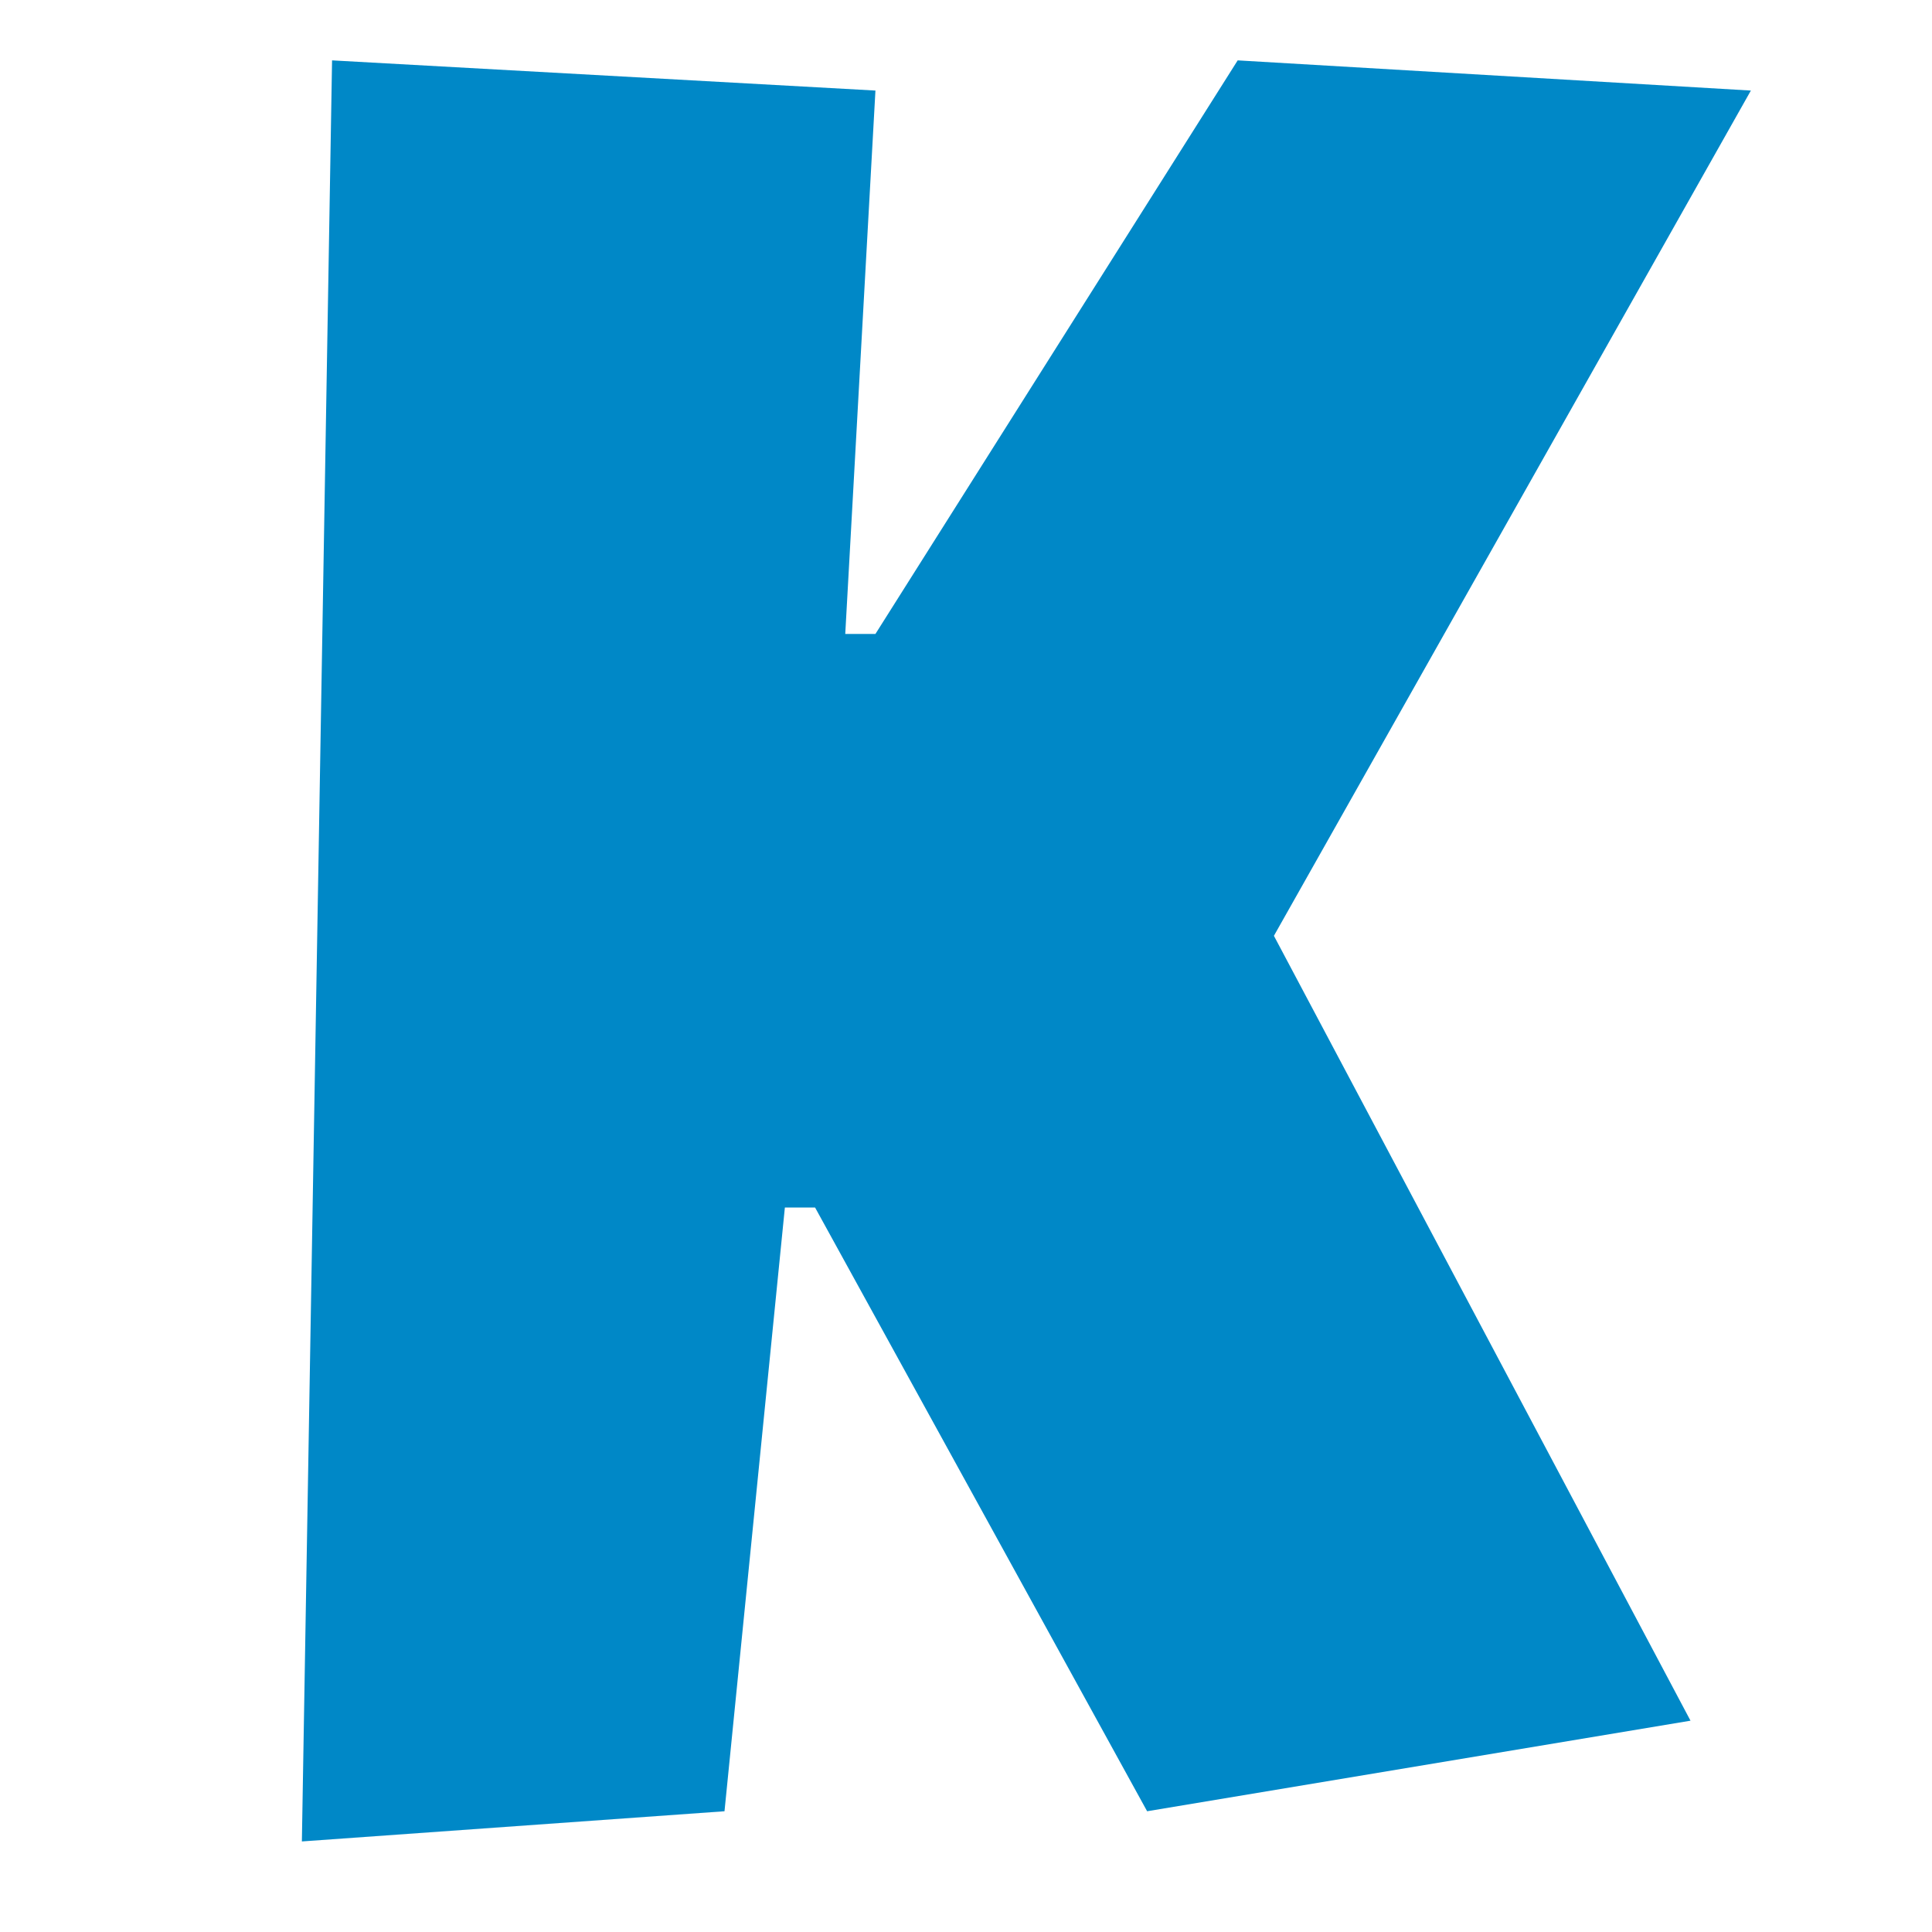
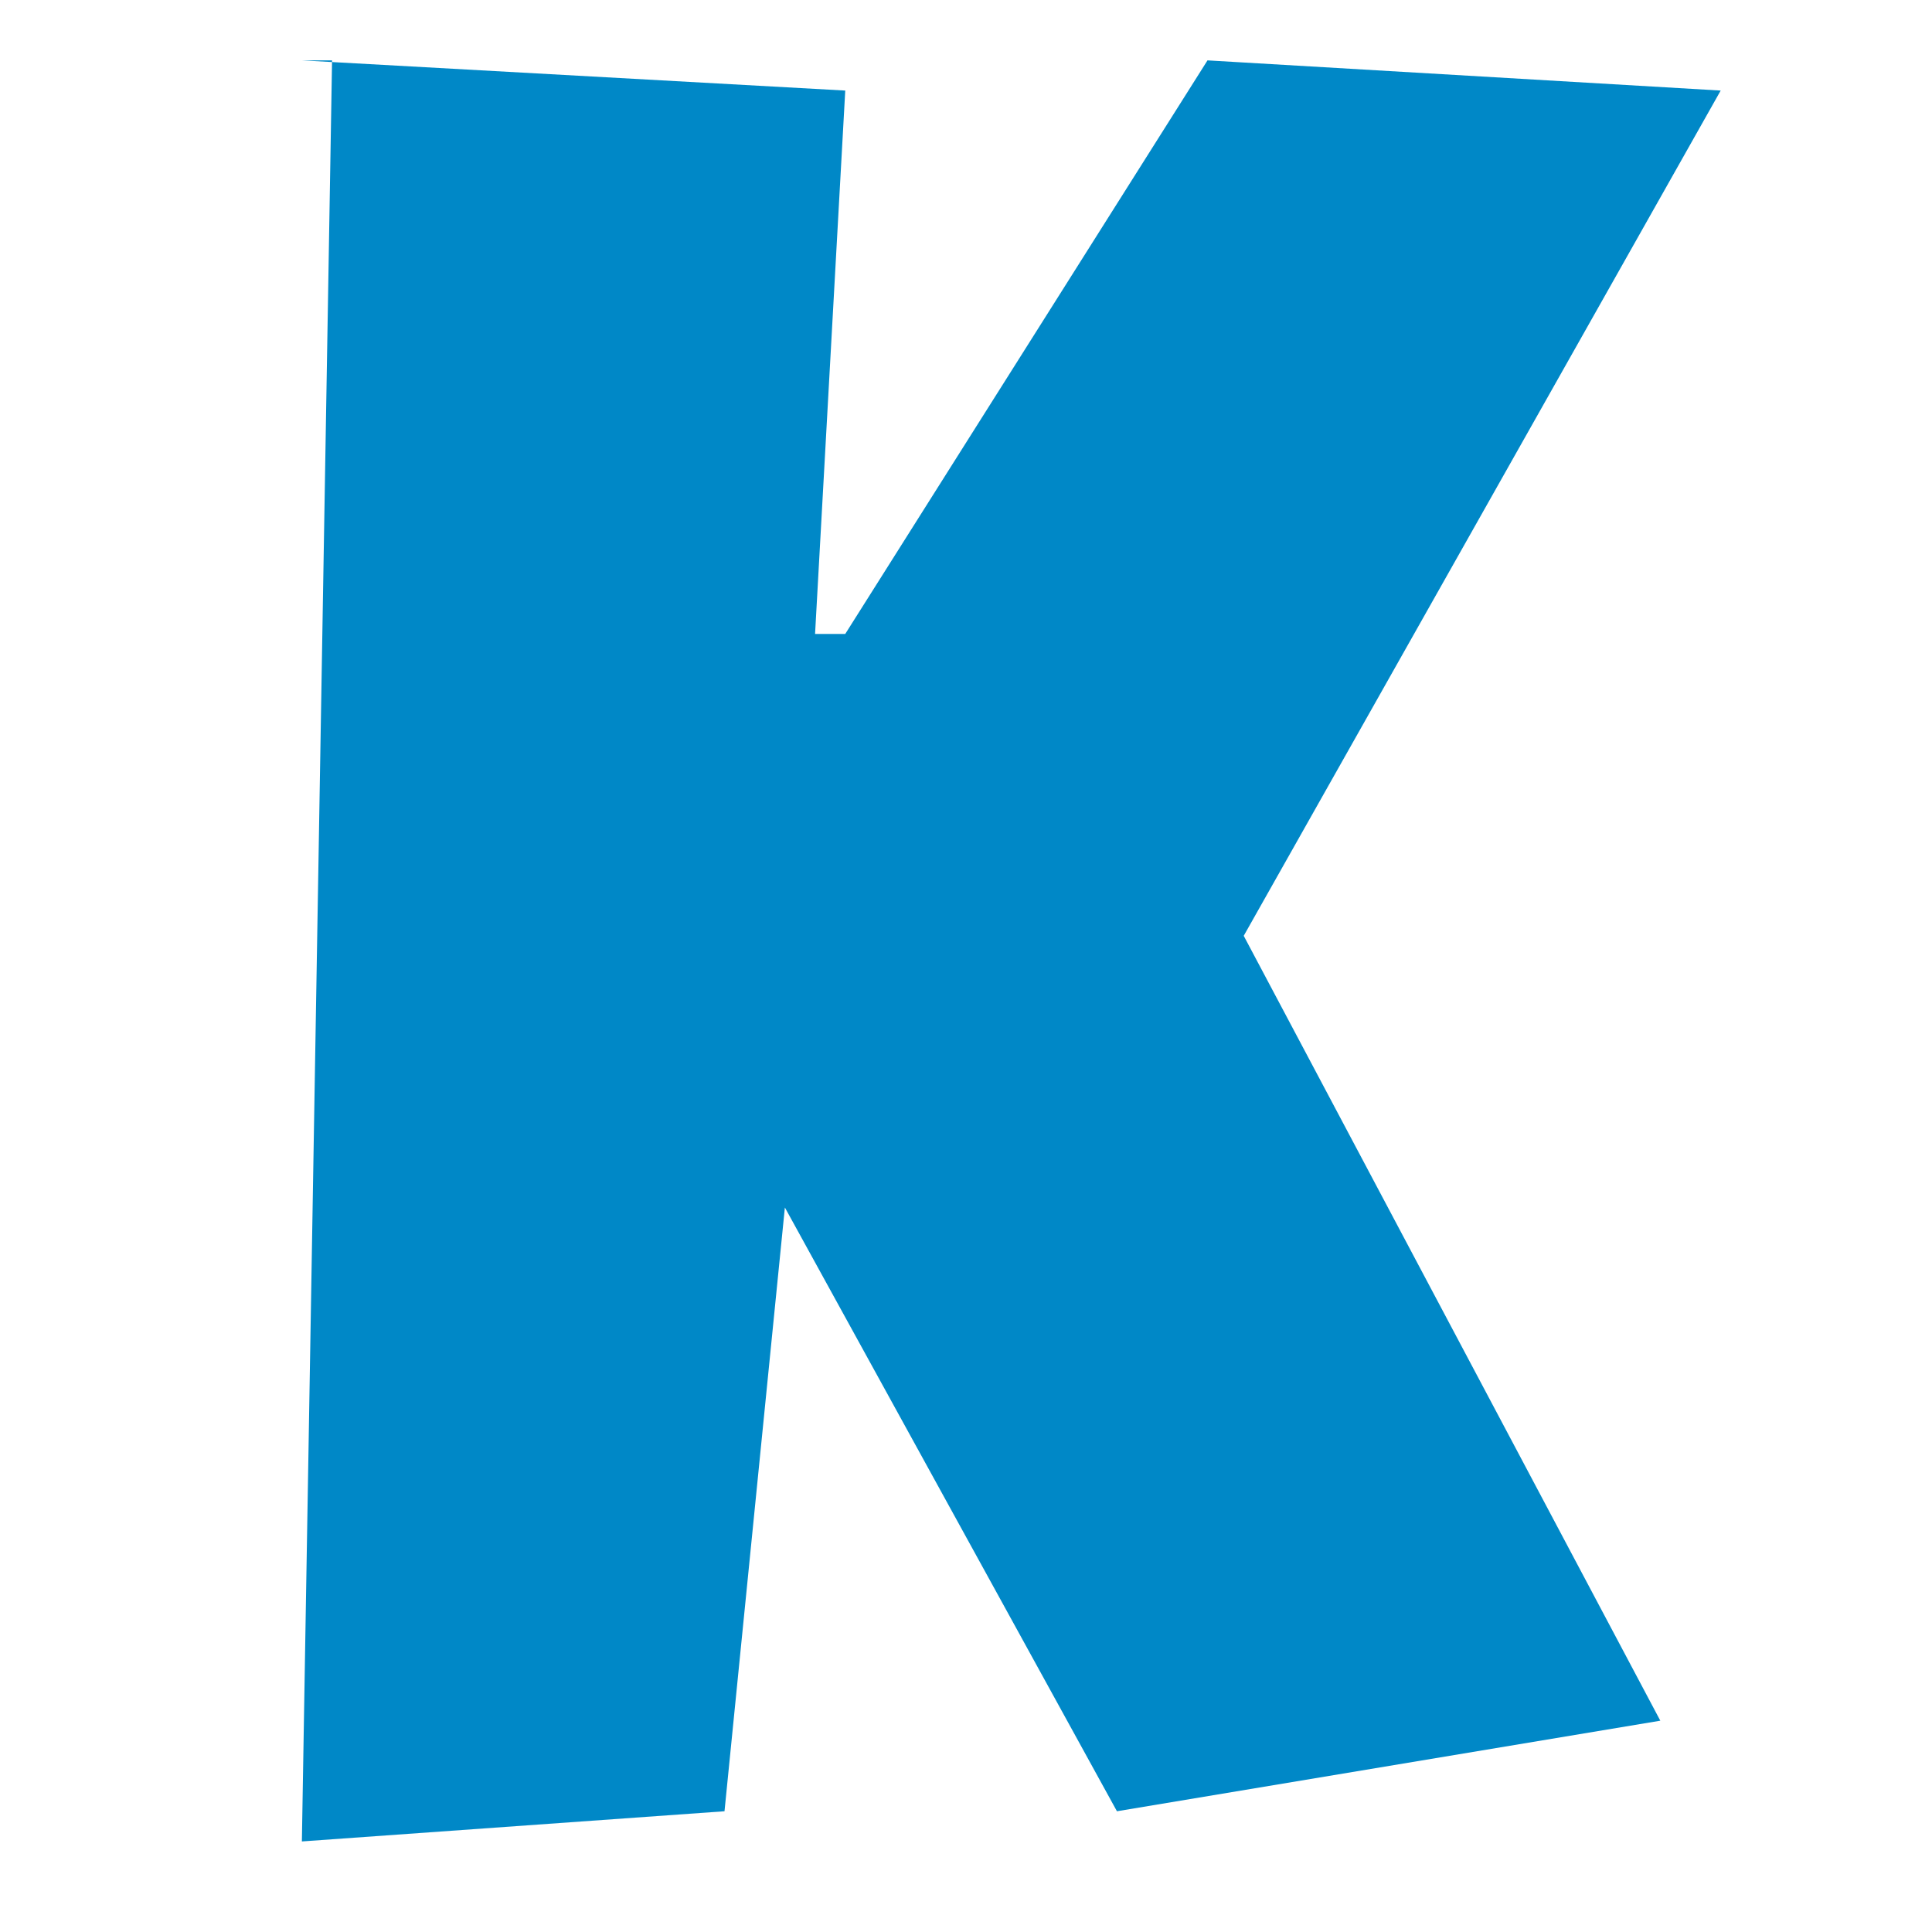
<svg xmlns="http://www.w3.org/2000/svg" viewBox="0 0 64 64">
  <style>
    .a {
      fill: #0088c7;
    }

    @media (prefers-color-scheme: dark) {
      .a {
        fill: #f05c74
      }
    }
  </style>
-   <path class="a" d="m11 2-1 59 14-1 2-20h1l11 20 18-3-13.8-26 15.8-28-17-1-12 19h-1l1-18-18-1" />
+   <path class="a" d="m11 2-1 59 14-1 2-20l11 20 18-3-13.8-26 15.8-28-17-1-12 19h-1l1-18-18-1" />
</svg>